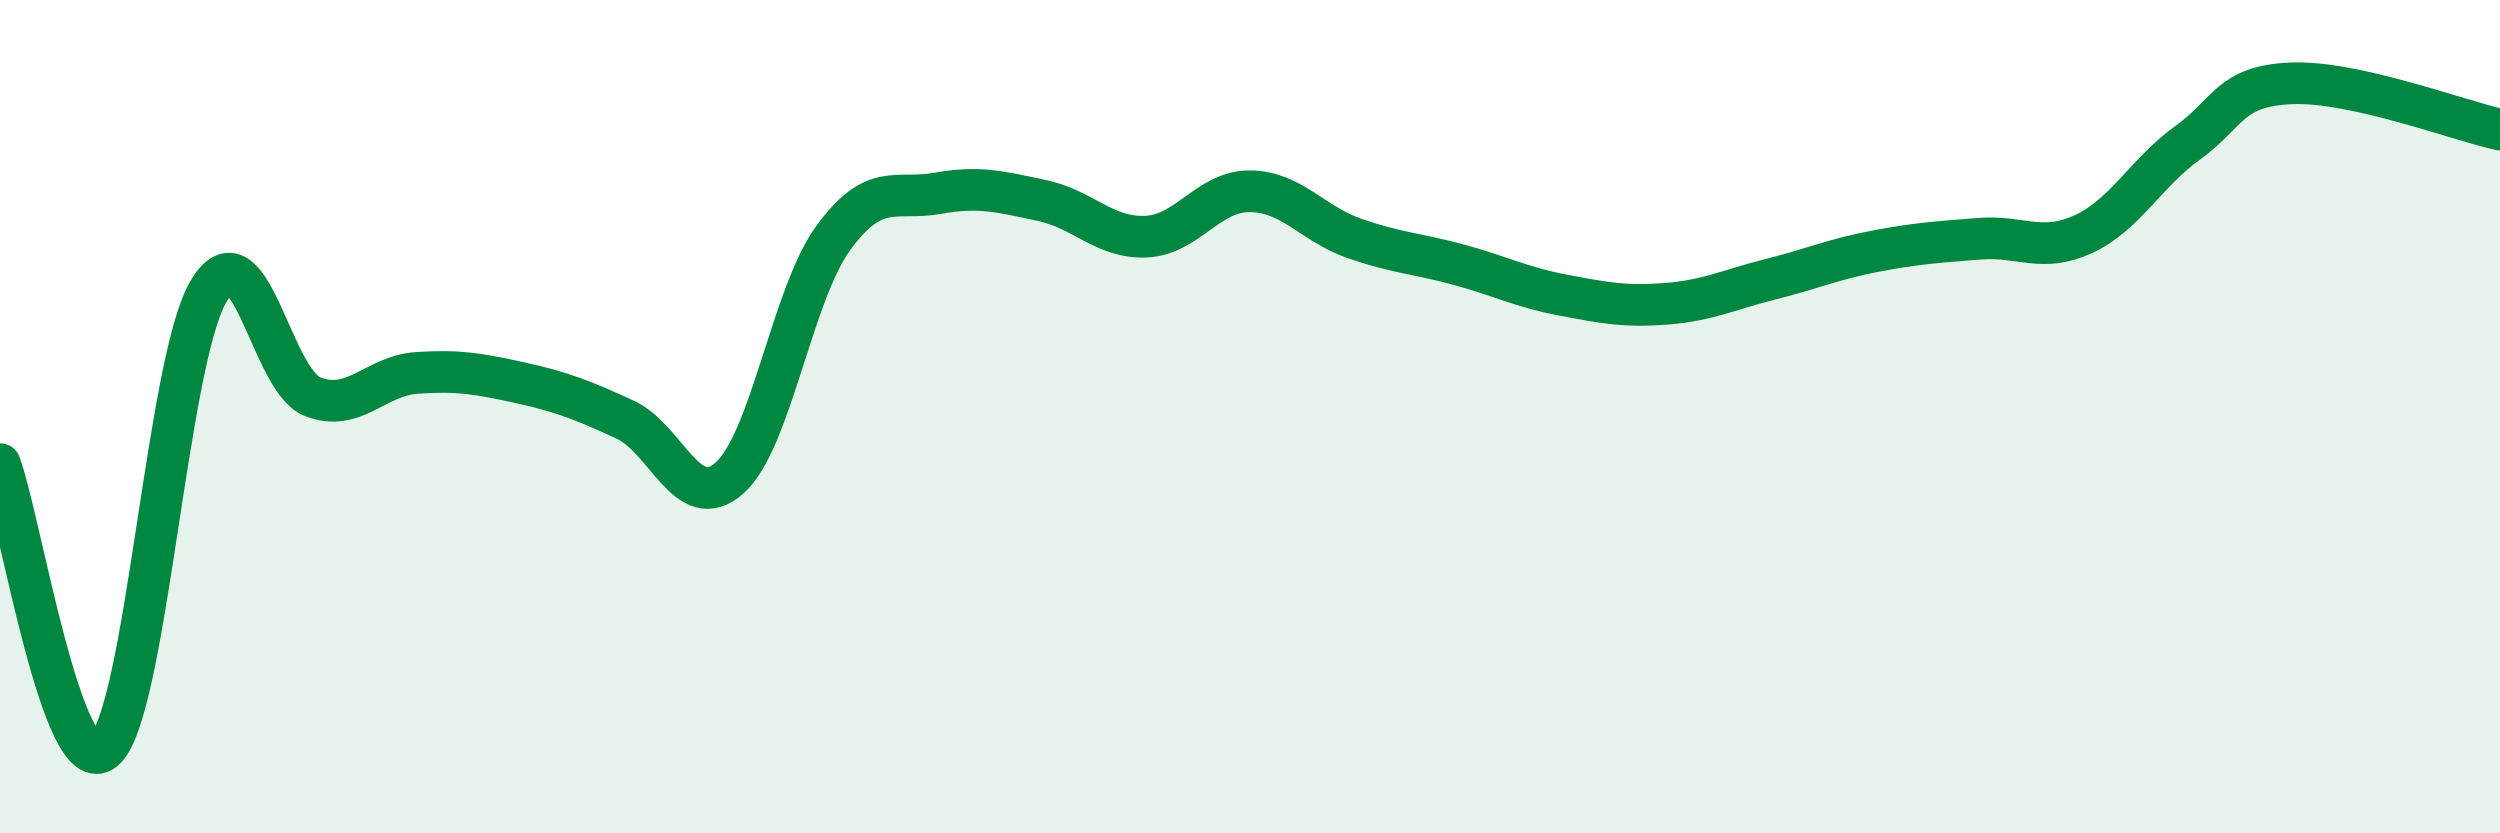
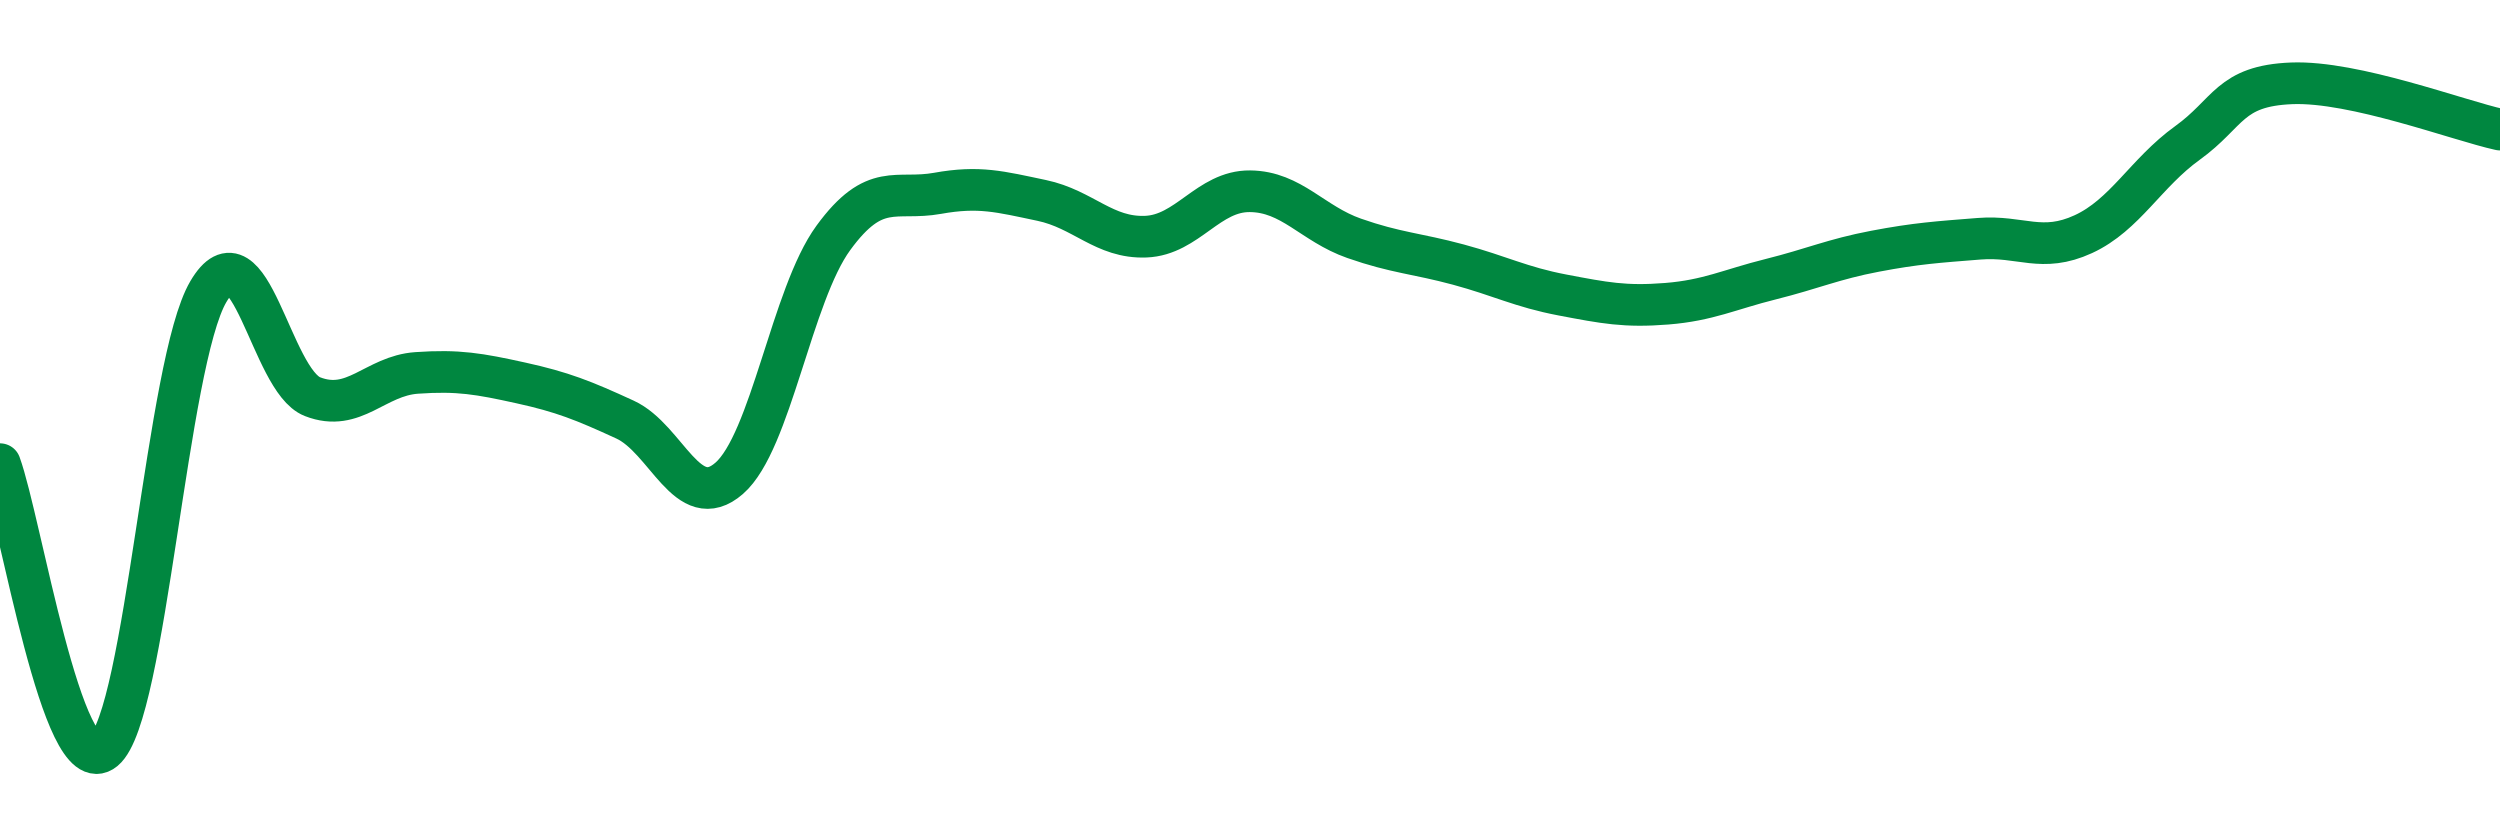
<svg xmlns="http://www.w3.org/2000/svg" width="60" height="20" viewBox="0 0 60 20">
-   <path d="M 0,11.14 C 0.5,12.51 1.5,18.83 2.5,18 C 3.5,17.17 4,8.7 5,7 C 6,5.3 6.5,9.13 7.5,9.52 C 8.5,9.91 9,9.02 10,8.95 C 11,8.88 11.5,8.97 12.5,9.19 C 13.5,9.41 14,9.61 15,10.07 C 16,10.53 16.5,12.35 17.5,11.48 C 18.5,10.61 19,7.08 20,5.71 C 21,4.34 21.5,4.82 22.5,4.64 C 23.5,4.46 24,4.6 25,4.81 C 26,5.02 26.5,5.72 27.5,5.68 C 28.5,5.64 29,4.58 30,4.59 C 31,4.6 31.5,5.37 32.5,5.72 C 33.5,6.07 34,6.08 35,6.35 C 36,6.62 36.5,6.89 37.5,7.08 C 38.5,7.27 39,7.37 40,7.29 C 41,7.21 41.5,6.95 42.5,6.7 C 43.5,6.45 44,6.22 45,6.03 C 46,5.84 46.5,5.81 47.5,5.73 C 48.5,5.65 49,6.08 50,5.62 C 51,5.16 51.5,4.15 52.5,3.43 C 53.5,2.71 53.5,2.06 55,2 C 56.5,1.94 59,2.89 60,3.11L60 20L0 20Z" fill="#008740" opacity="0.1" stroke-linecap="round" stroke-linejoin="round" />
  <path d="M 0,11.14 C 0.5,12.51 1.5,18.83 2.5,18 C 3.5,17.17 4,8.7 5,7 C 6,5.3 6.5,9.13 7.5,9.52 C 8.5,9.91 9,9.02 10,8.95 C 11,8.88 11.5,8.97 12.5,9.19 C 13.5,9.41 14,9.61 15,10.07 C 16,10.53 16.5,12.35 17.5,11.48 C 18.5,10.61 19,7.08 20,5.71 C 21,4.34 21.5,4.82 22.5,4.64 C 23.5,4.46 24,4.6 25,4.81 C 26,5.02 26.5,5.72 27.5,5.68 C 28.5,5.64 29,4.58 30,4.59 C 31,4.6 31.5,5.37 32.5,5.72 C 33.5,6.07 34,6.08 35,6.35 C 36,6.62 36.5,6.89 37.5,7.08 C 38.5,7.27 39,7.37 40,7.29 C 41,7.21 41.5,6.95 42.5,6.7 C 43.5,6.45 44,6.22 45,6.03 C 46,5.84 46.5,5.81 47.5,5.73 C 48.5,5.65 49,6.08 50,5.62 C 51,5.16 51.5,4.15 52.5,3.43 C 53.5,2.71 53.5,2.06 55,2 C 56.5,1.94 59,2.89 60,3.11" stroke="#008740" stroke-width="1" fill="none" stroke-linecap="round" stroke-linejoin="round" />
</svg>